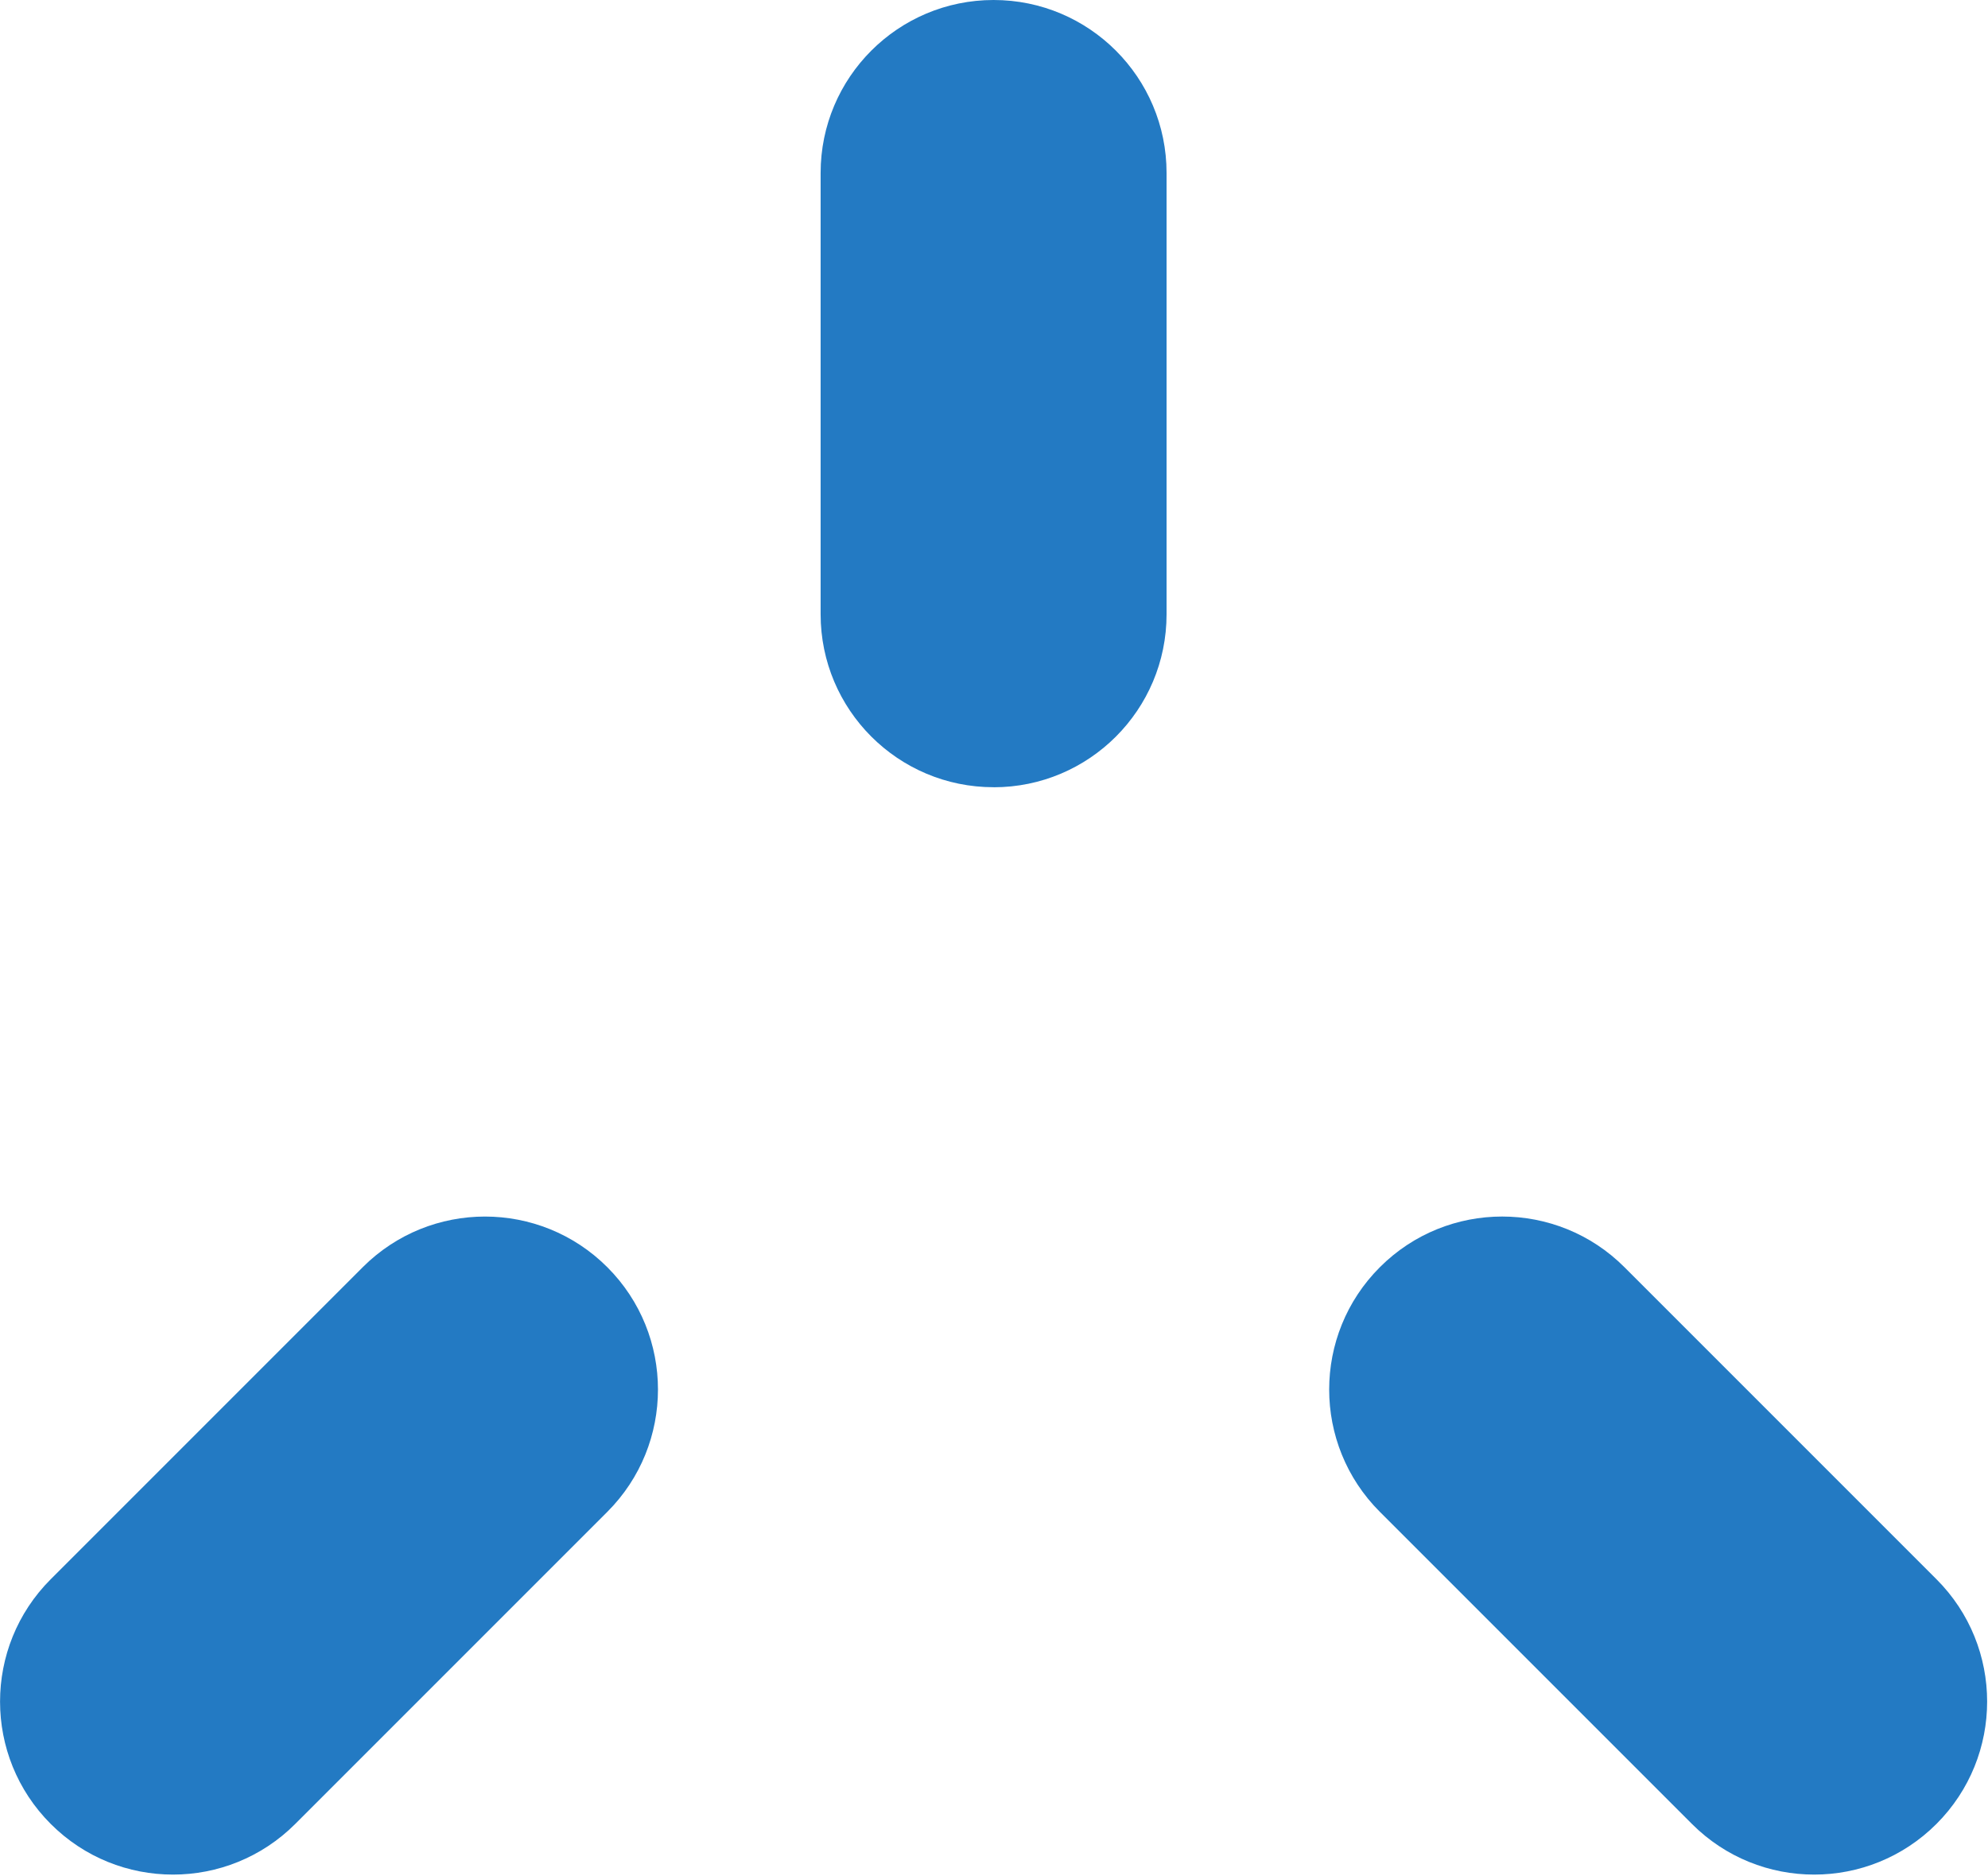
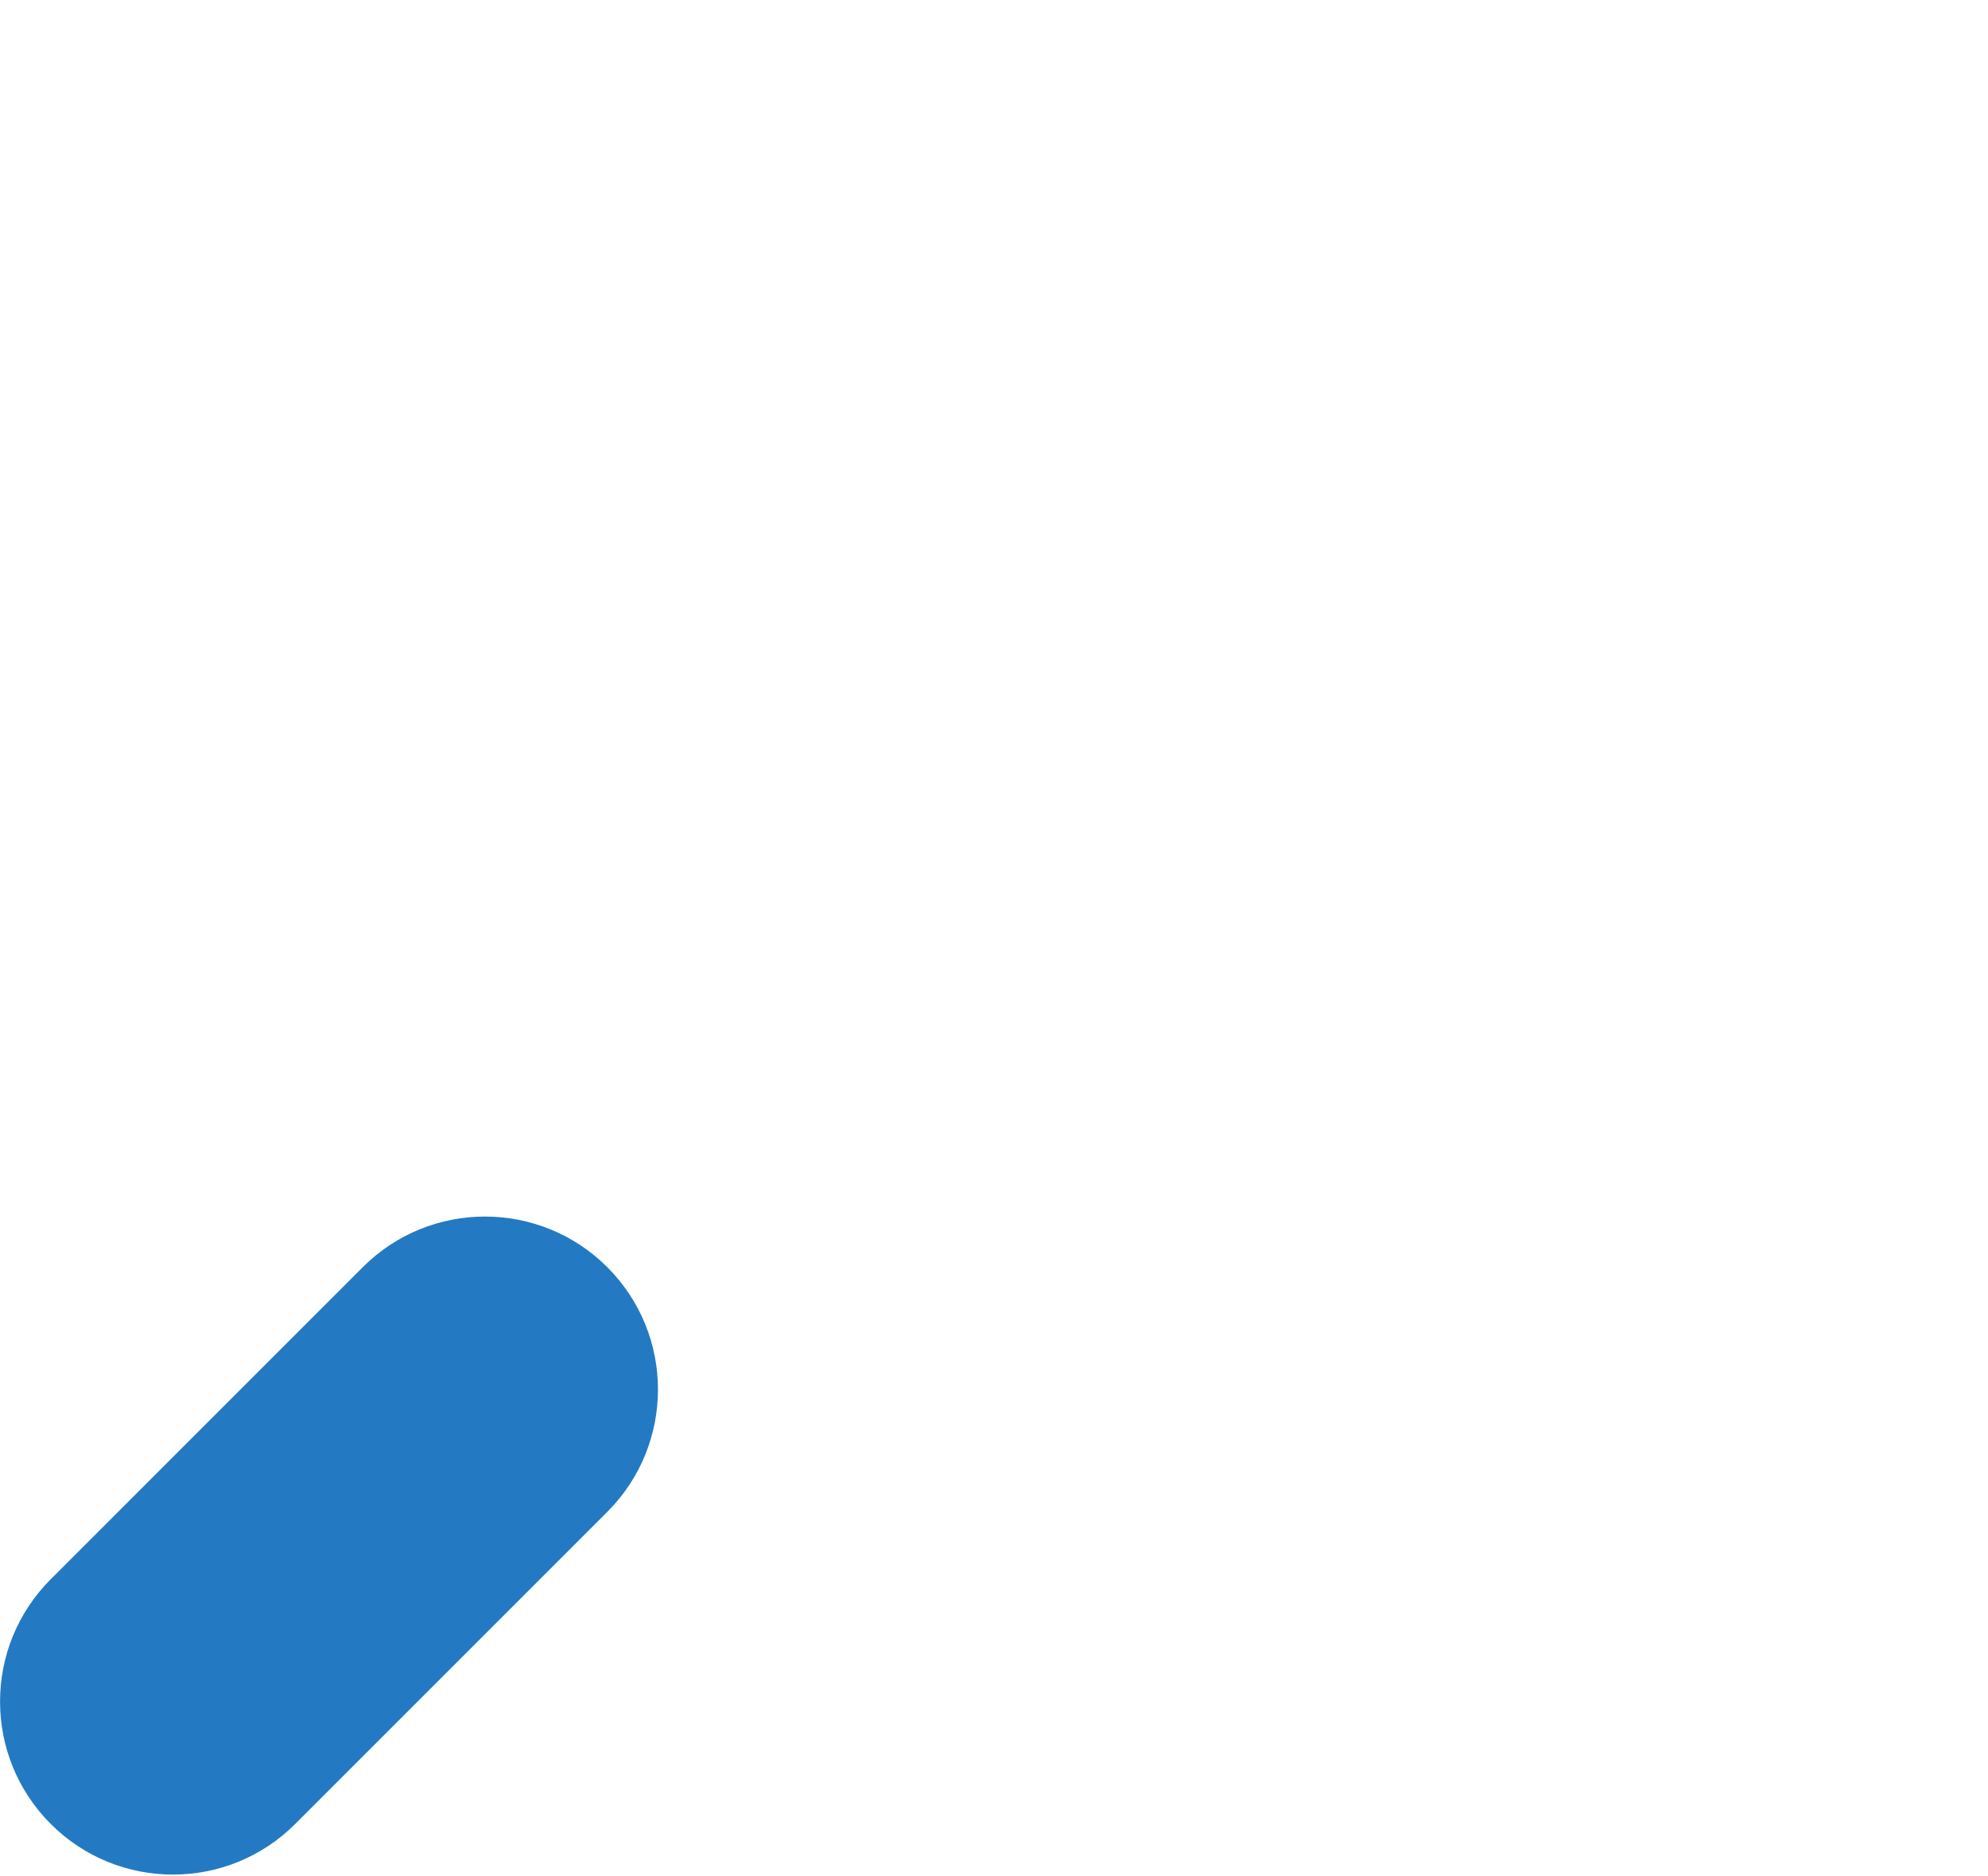
<svg xmlns="http://www.w3.org/2000/svg" width="391" height="369" viewBox="0 0 391 369" fill="none">
  <g clip-path="url(#clip0_74_222)">
-     <path d="M195.42 154.82C176.63 154.82 161.4 139.59 161.4 120.8V34.02C161.4 15.23 176.63 0 195.42 0C214.21 0 229.44 15.23 229.44 34.02V120.81C229.44 139.6 214.21 154.83 195.42 154.83V154.82Z" fill="#237AC3" />
-     <path d="M356.81 368.67C348.1 368.67 339.4 365.35 332.76 358.7L271.39 297.33C258.1 284.05 258.1 262.51 271.39 249.22C284.67 235.93 306.22 235.93 319.5 249.22L380.87 310.59C394.15 323.87 394.15 345.41 380.87 358.7C374.23 365.34 365.52 368.67 356.82 368.67H356.81Z" fill="#237AC3" />
    <path d="M34.02 368.67C25.31 368.67 16.61 365.35 9.97 358.7C-3.31 345.42 -3.31 323.88 9.97 310.59L71.34 249.22C84.63 235.93 106.17 235.94 119.45 249.22C132.73 262.5 132.73 284.04 119.45 297.33L58.08 358.7C51.44 365.34 42.73 368.67 34.03 368.67H34.02Z" fill="#237AC3" />
  </g>
  <defs>
    <clipPath id="clip0_74_222">
      <rect width="390.83" height="368.67" fill="white" />
    </clipPath>
  </defs>
</svg>